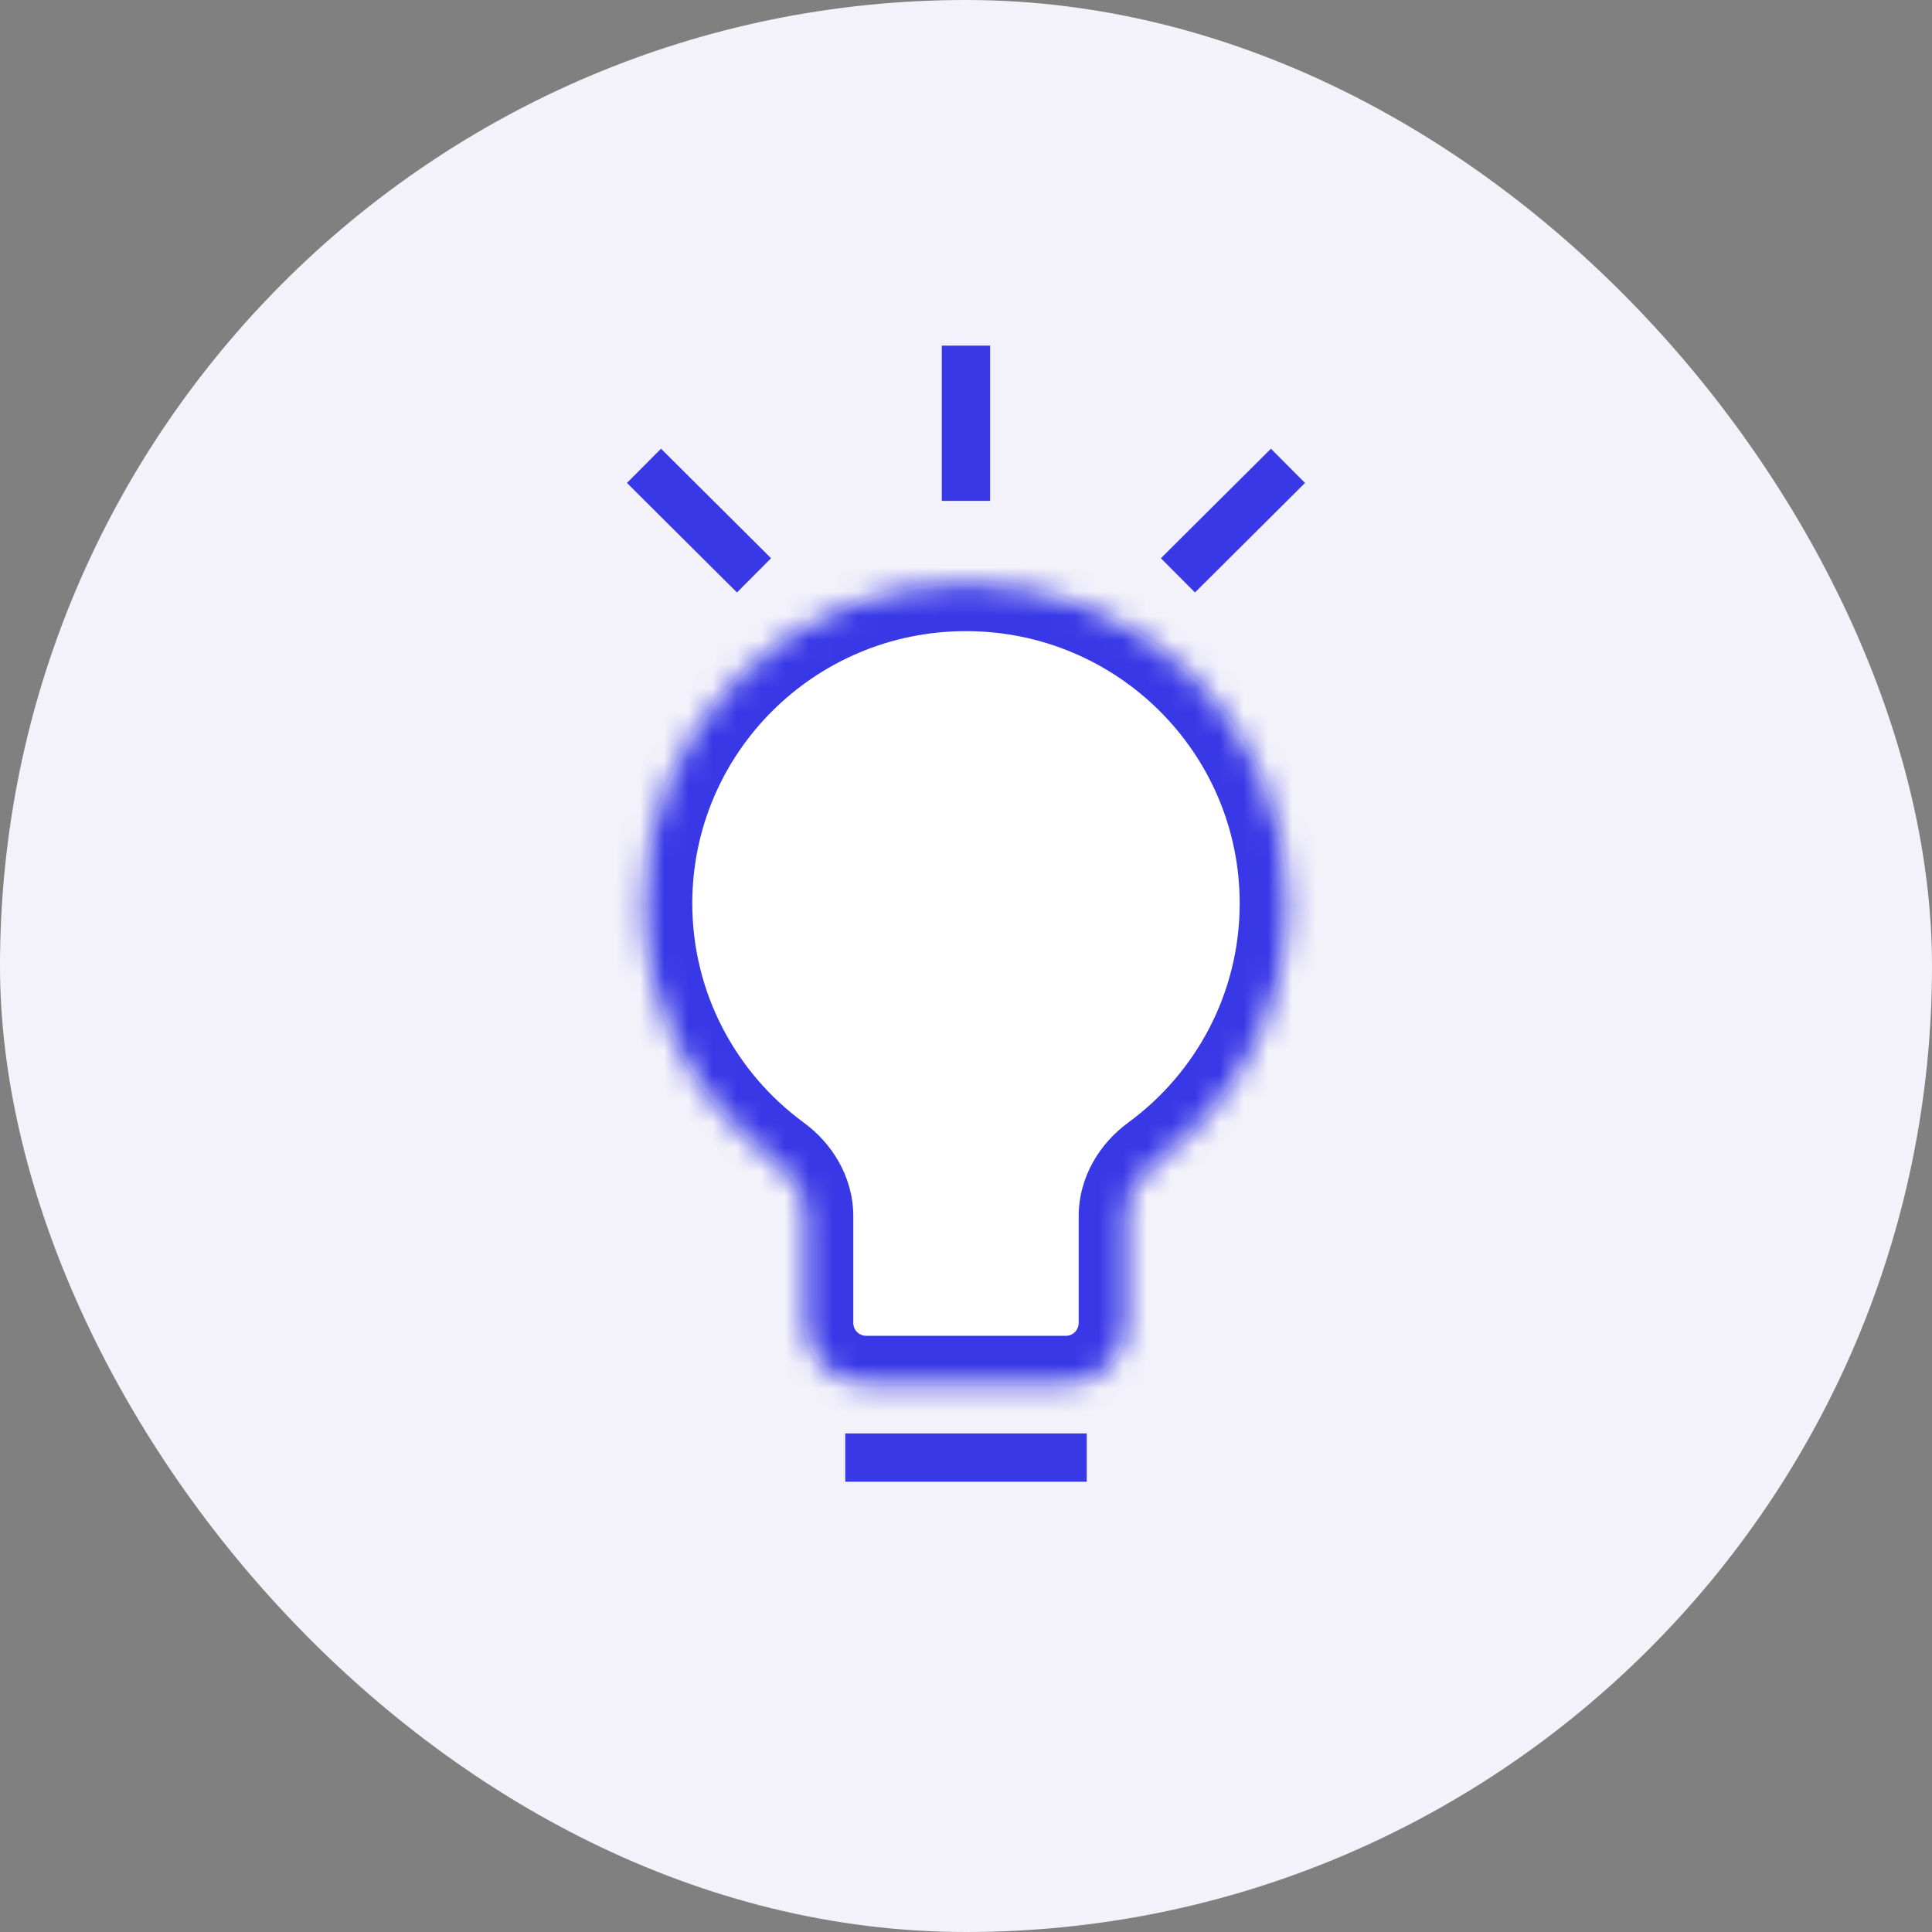
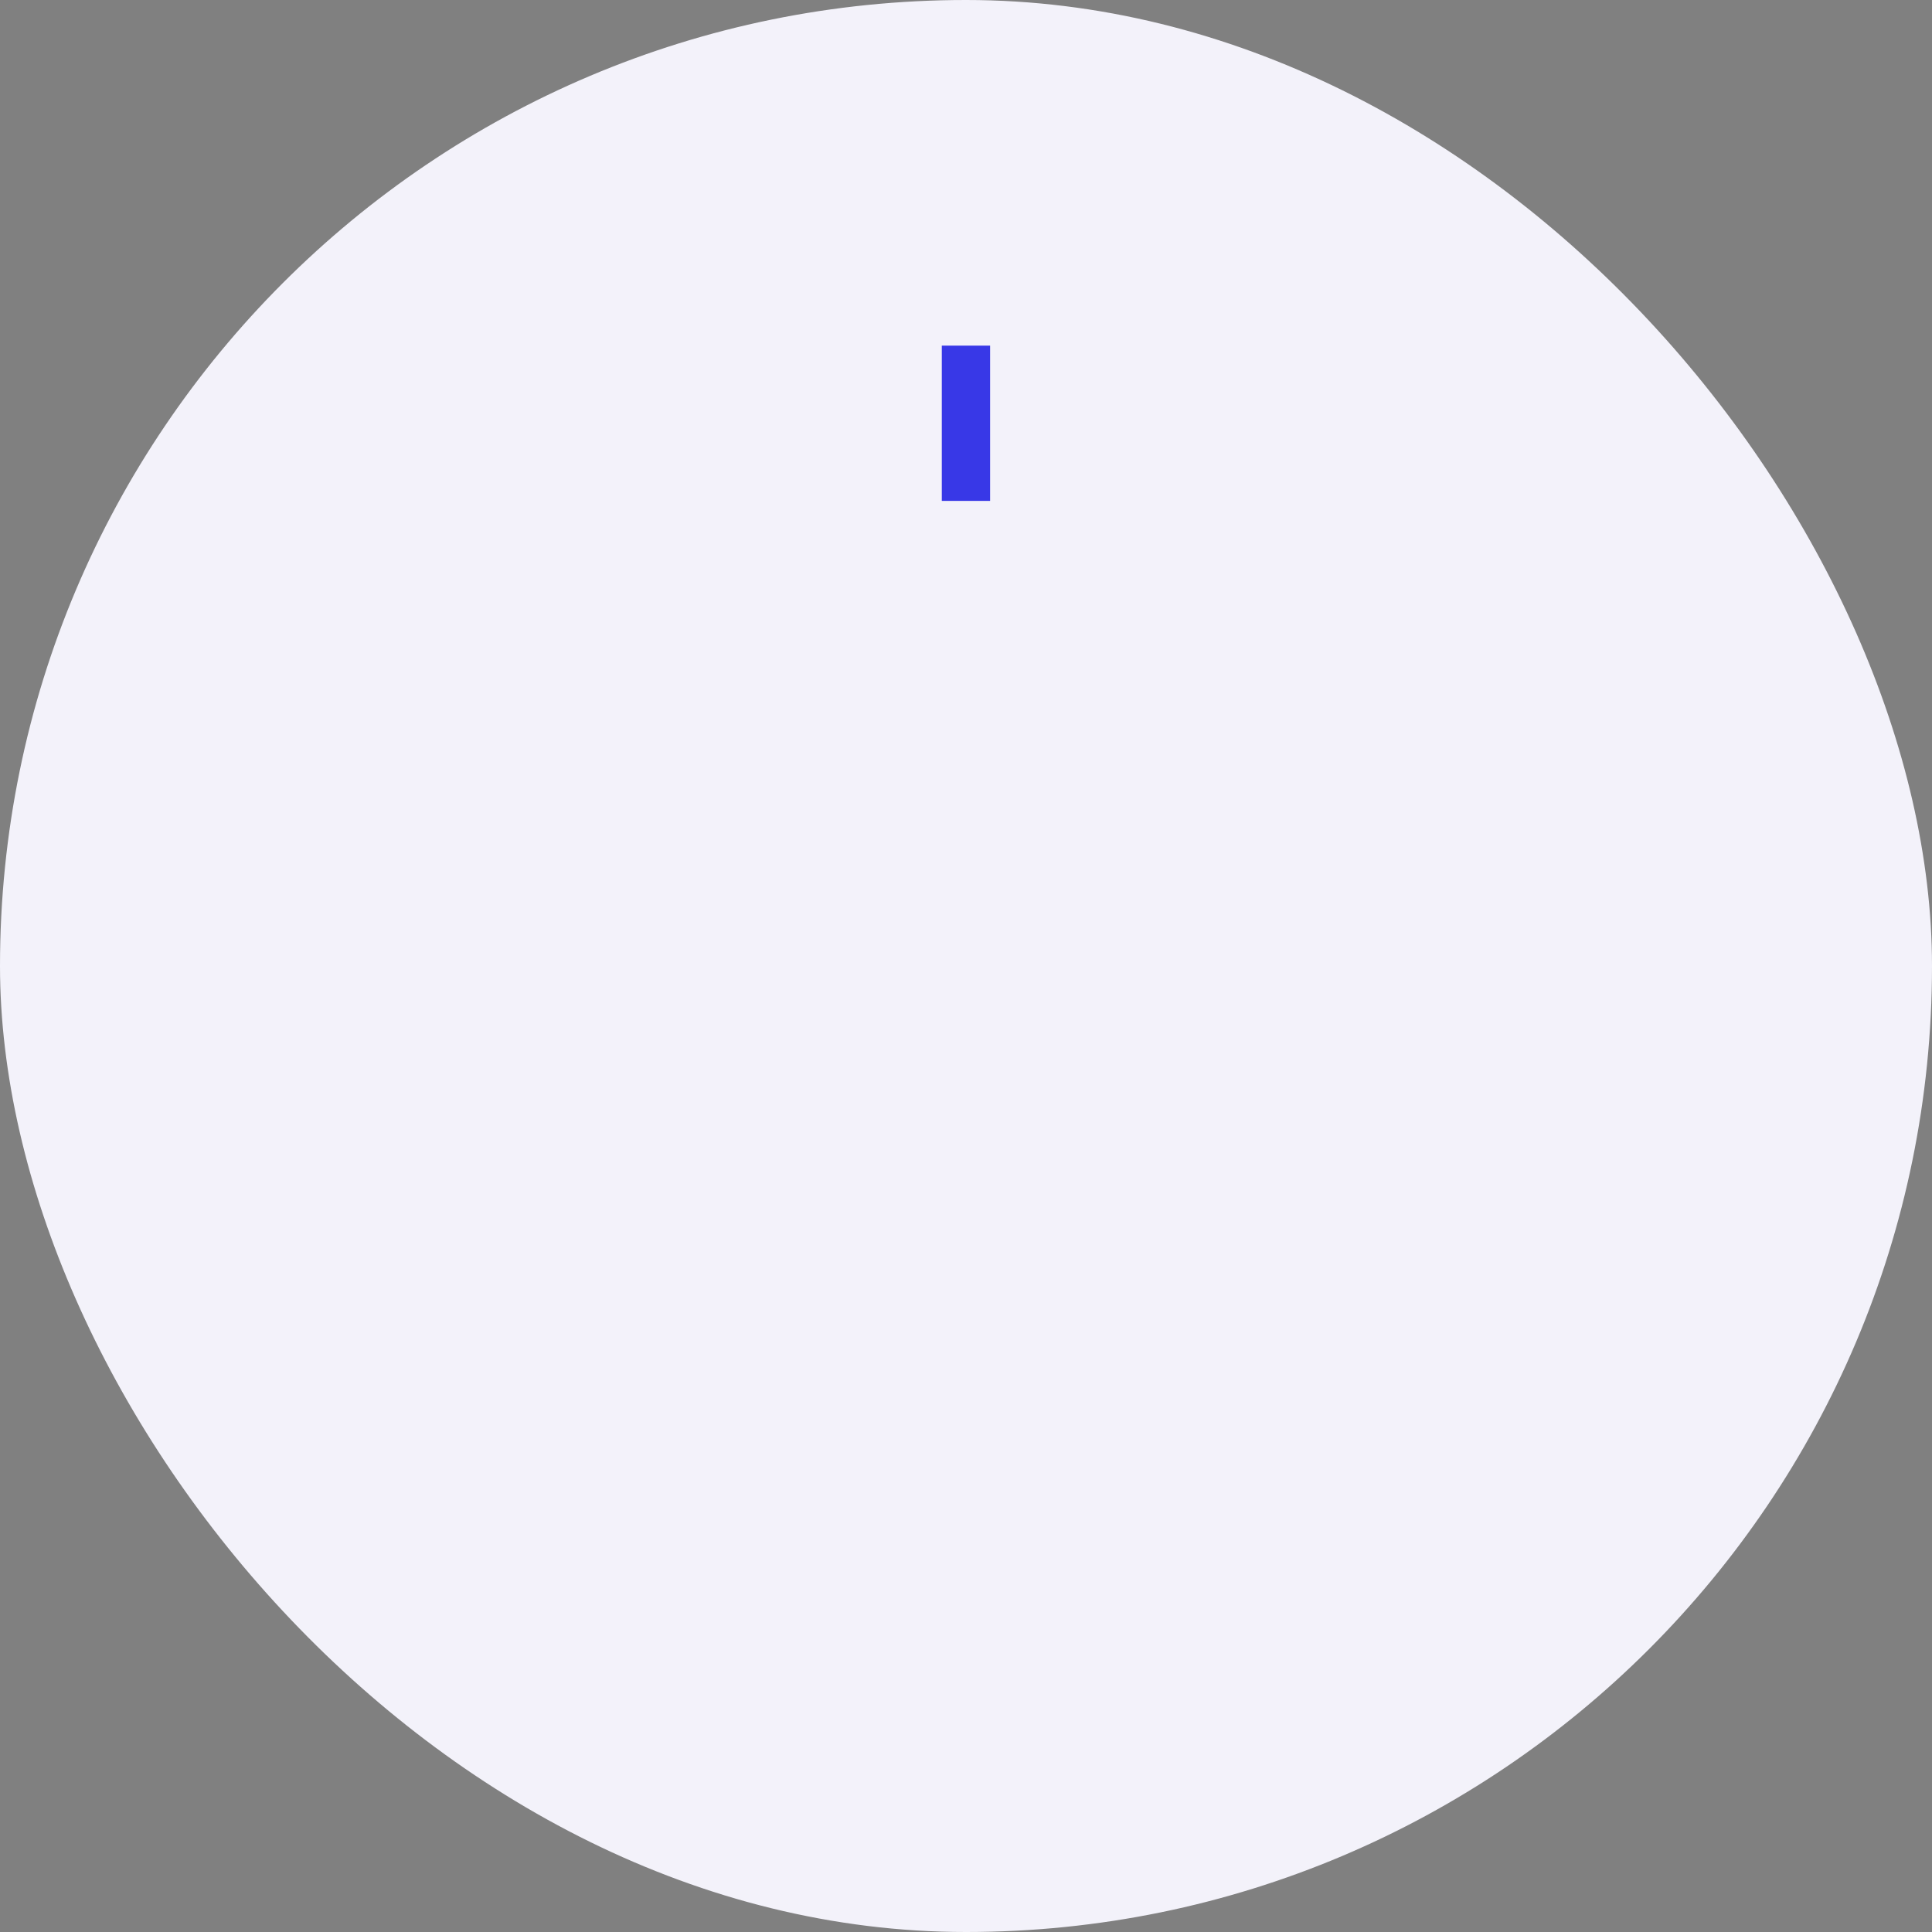
<svg xmlns="http://www.w3.org/2000/svg" width="80" height="80" viewBox="0 0 80 80" fill="none">
  <rect x="0" y="0" width="80" height="80" fill="#808080" stroke="none" />
  <rect width="80" height="80" rx="40" fill="#F3F2FA" />
  <mask id="path-2-inside-1_13191_5465" fill="white">
    <path fill-rule="evenodd" clip-rule="evenodd" d="M46.666 50.367C46.666 49.461 47.162 48.639 47.893 48.103C51.192 45.687 53.333 41.795 53.333 37.406C53.333 30.076 47.363 24.134 39.999 24.134C32.636 24.134 26.666 30.076 26.666 37.406C26.666 41.795 28.807 45.687 32.105 48.103C32.837 48.638 33.333 49.461 33.333 50.367V54.779C33.333 56.179 34.467 57.314 35.867 57.314H44.131C45.531 57.314 46.666 56.179 46.666 54.779V50.367Z" />
  </mask>
-   <path fill-rule="evenodd" clip-rule="evenodd" d="M46.666 50.367C46.666 49.461 47.162 48.639 47.893 48.103C51.192 45.687 53.333 41.795 53.333 37.406C53.333 30.076 47.363 24.134 39.999 24.134C32.636 24.134 26.666 30.076 26.666 37.406C26.666 41.795 28.807 45.687 32.105 48.103C32.837 48.638 33.333 49.461 33.333 50.367V54.779C33.333 56.179 34.467 57.314 35.867 57.314H44.131C45.531 57.314 46.666 56.179 46.666 54.779V50.367Z" fill="white" />
-   <path d="M32.105 48.103L33.287 46.489L32.105 48.103ZM47.893 48.103L46.711 46.489L47.893 48.103ZM51.333 37.406C51.333 41.128 49.52 44.432 46.711 46.489L49.075 49.716C52.864 46.941 55.333 42.462 55.333 37.406H51.333ZM39.999 26.134C46.267 26.134 51.333 31.189 51.333 37.406H55.333C55.333 28.963 48.459 22.134 39.999 22.134V26.134ZM28.666 37.406C28.666 31.189 33.731 26.134 39.999 26.134V22.134C31.54 22.134 24.666 28.963 24.666 37.406H28.666ZM33.287 46.489C30.479 44.432 28.666 41.128 28.666 37.406H24.666C24.666 42.462 27.134 46.941 30.924 49.716L33.287 46.489ZM35.333 54.779V50.367H31.332V54.779H35.333ZM44.131 55.314H35.867V59.314H44.131V55.314ZM44.666 50.367V54.779H48.666V50.367H44.666ZM31.332 54.779C31.332 57.283 33.363 59.314 35.867 59.314V55.314C35.572 55.314 35.333 55.074 35.333 54.779H31.332ZM30.924 49.716C31.24 49.948 31.332 50.212 31.332 50.367H35.333C35.333 48.709 34.433 47.328 33.287 46.489L30.924 49.716ZM44.131 59.314C46.636 59.314 48.666 57.283 48.666 54.779H44.666C44.666 55.074 44.426 55.314 44.131 55.314V59.314ZM46.711 46.489C45.565 47.329 44.666 48.709 44.666 50.367H48.666C48.666 50.213 48.758 49.948 49.075 49.716L46.711 46.489Z" fill="#3838E7" mask="url(#path-2-inside-1_13191_5465)" />
  <path d="M39.998 20.741L39.998 14.312" stroke="#3838E7" stroke-width="2" />
-   <path d="M48.776 23.824L53.332 19.289" stroke="#3838E7" stroke-width="2" />
-   <path d="M31.222 23.824L26.666 19.289" stroke="#3838E7" stroke-width="2" />
-   <path d="M35 60.355H45" stroke="#3838E7" stroke-width="2" />
</svg>